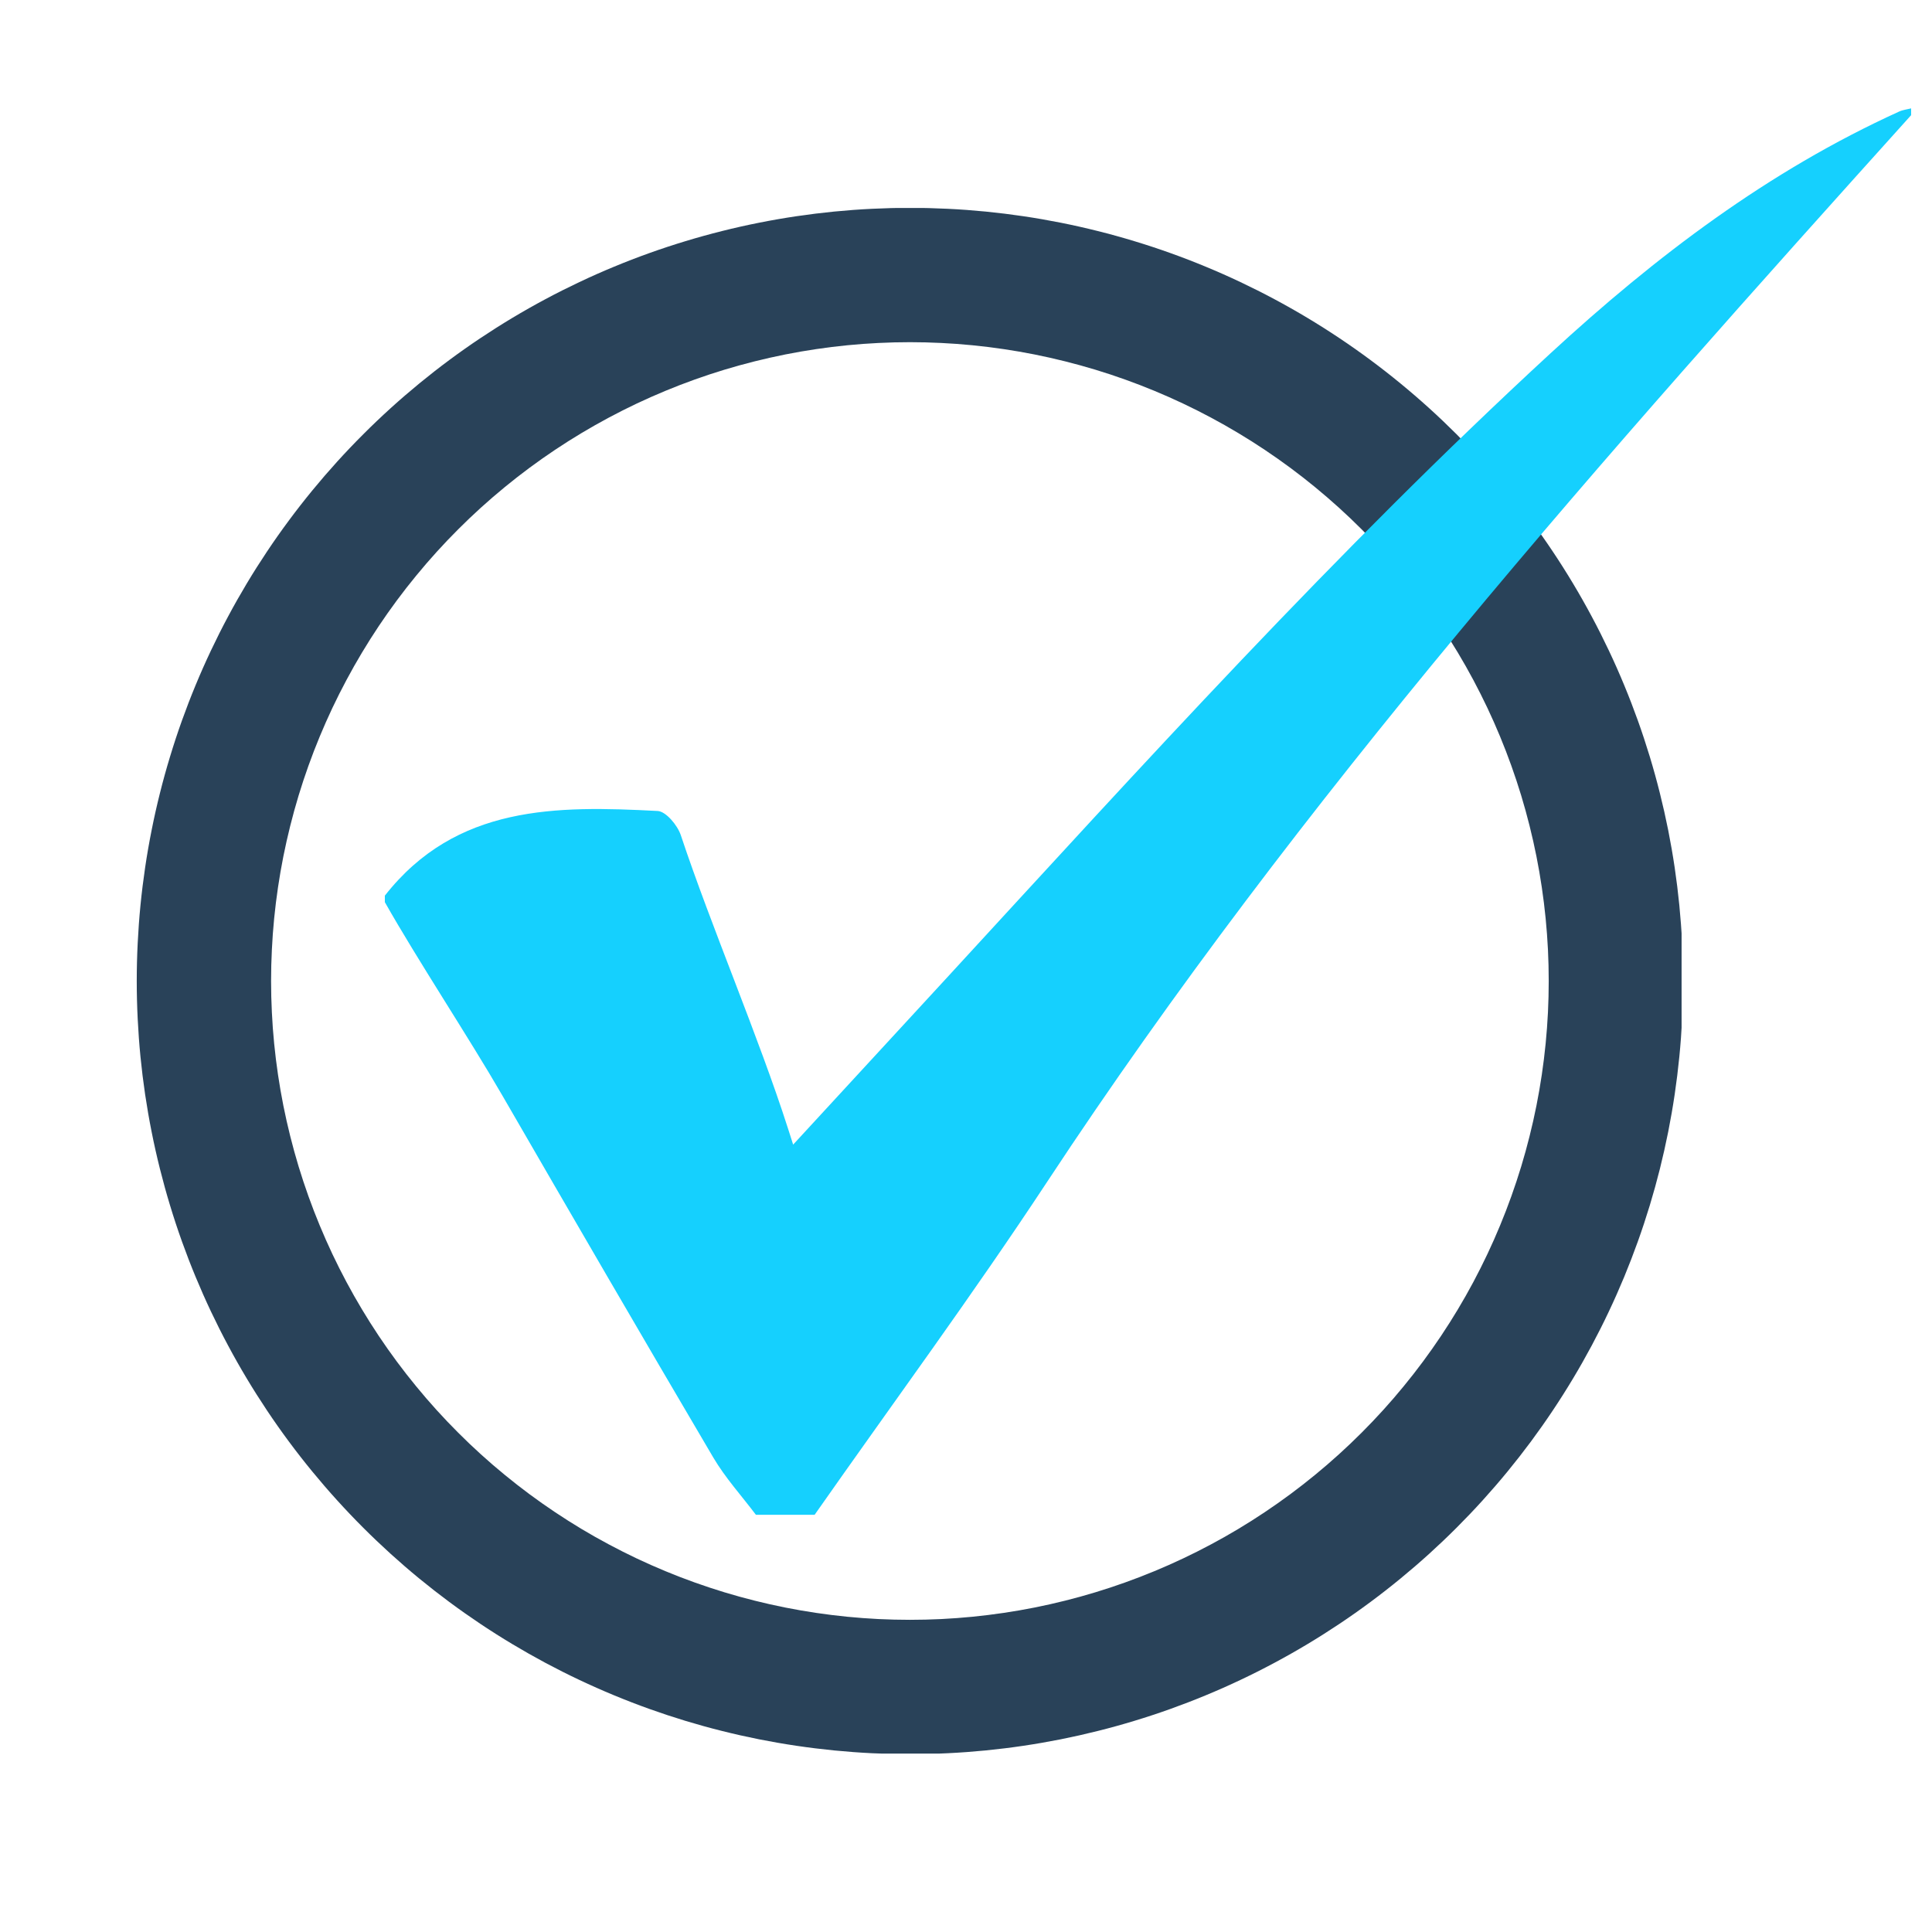
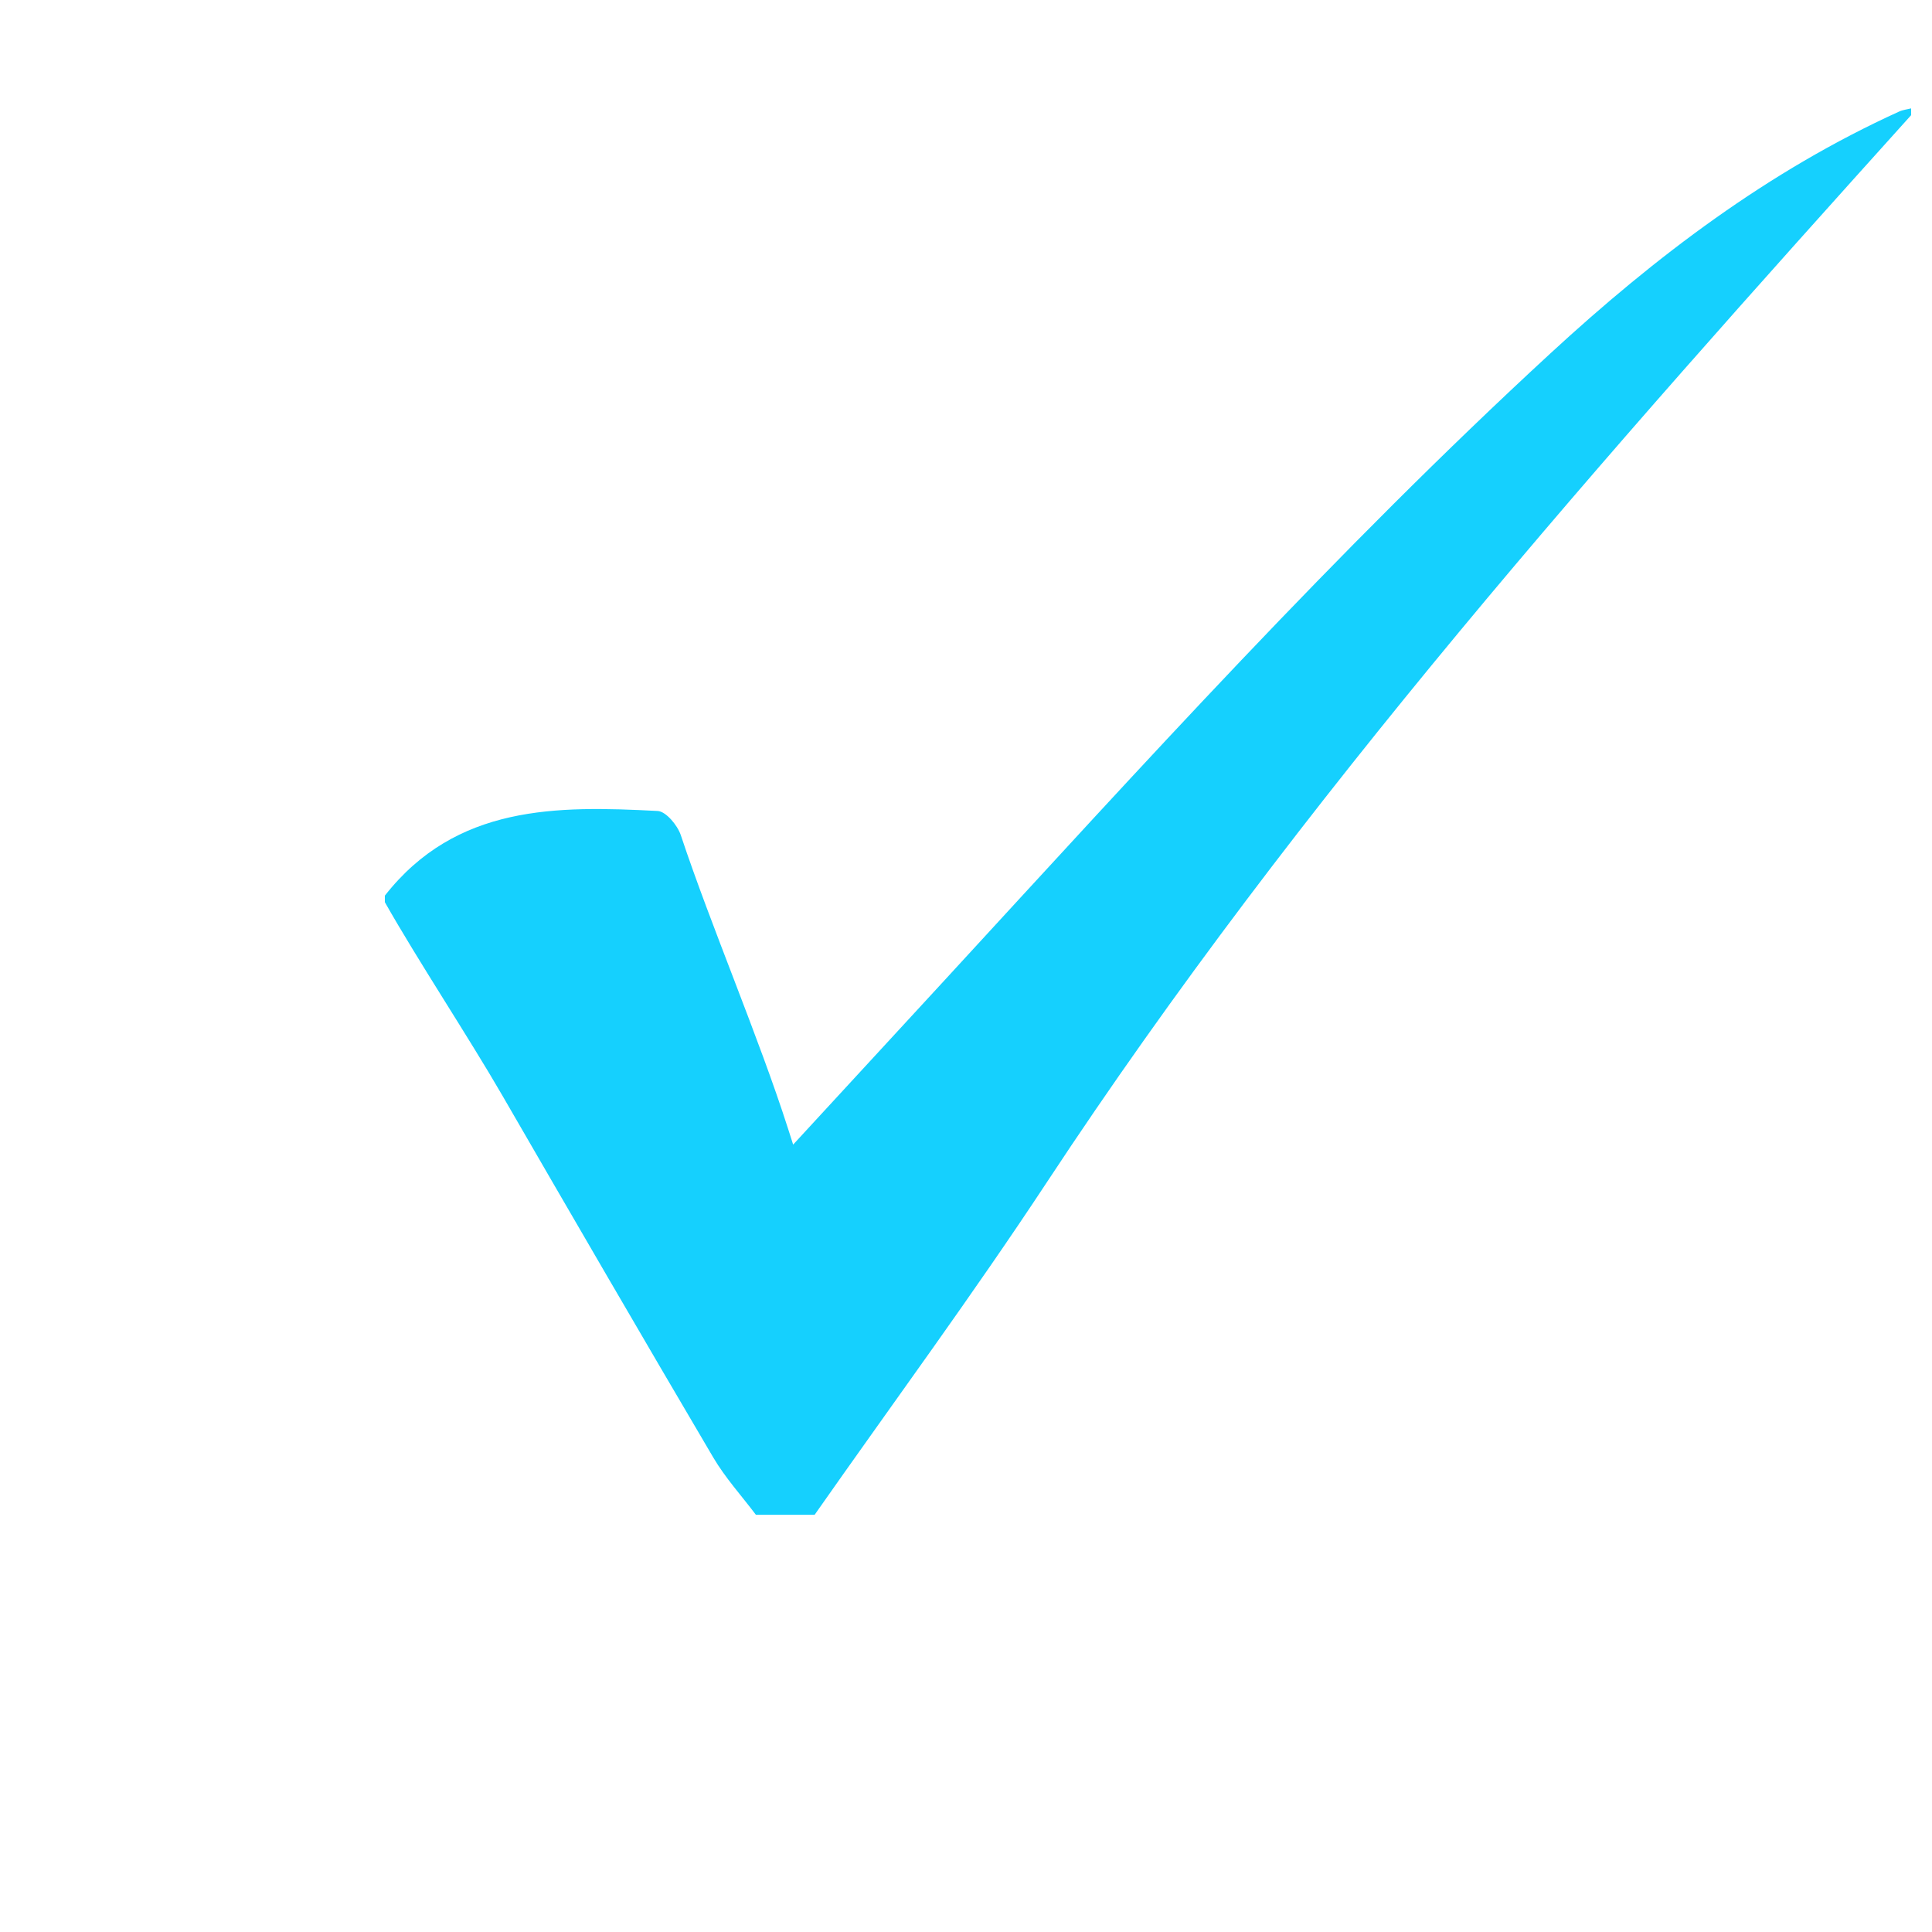
<svg xmlns="http://www.w3.org/2000/svg" width="500" viewBox="0 0 375 375" height="500" preserveAspectRatio="xMidYMid meet">
  <defs>
    <clipPath id="81ca102a79">
-       <path d="M 26.395 40.371 L 326.395 40.371 L 326.395 340.371 L 26.395 340.371 Z M 26.395 40.371 " clip-rule="nonzero" />
-     </clipPath>
+       </clipPath>
    <clipPath id="f11129d77b">
      <path d="M 74.695 21.031 L 370.945 21.031 L 370.945 294.031 L 74.695 294.031 Z M 74.695 21.031 " clip-rule="nonzero" />
    </clipPath>
  </defs>
  <g clip-path="url(#81ca102a79)">
-     <path fill="#294259" d="M 176.613 40.344 C 174.156 40.344 171.703 40.406 169.25 40.527 C 166.797 40.645 164.348 40.828 161.902 41.066 C 159.457 41.309 157.023 41.609 154.594 41.969 C 152.164 42.328 149.742 42.75 147.336 43.23 C 144.926 43.707 142.531 44.246 140.148 44.844 C 137.766 45.441 135.398 46.094 133.051 46.809 C 130.699 47.52 128.367 48.289 126.055 49.117 C 123.742 49.945 121.453 50.828 119.184 51.77 C 116.914 52.707 114.668 53.703 112.449 54.754 C 110.23 55.805 108.035 56.906 105.871 58.066 C 103.703 59.223 101.566 60.434 99.461 61.695 C 97.355 62.957 95.281 64.273 93.238 65.637 C 91.195 67 89.188 68.414 87.215 69.879 C 85.242 71.34 83.309 72.852 81.41 74.41 C 79.512 75.969 77.652 77.57 75.832 79.219 C 74.012 80.871 72.234 82.562 70.5 84.301 C 68.762 86.035 67.07 87.812 65.418 89.633 C 63.77 91.453 62.168 93.312 60.609 95.211 C 59.051 97.109 57.539 99.047 56.078 101.02 C 54.613 102.992 53.199 104.996 51.836 107.039 C 50.473 109.082 49.156 111.156 47.895 113.262 C 46.633 115.371 45.422 117.504 44.266 119.672 C 43.105 121.836 42.004 124.031 40.953 126.25 C 39.902 128.473 38.906 130.715 37.969 132.984 C 37.027 135.254 36.145 137.543 35.316 139.855 C 34.488 142.168 33.719 144.5 33.008 146.852 C 32.293 149.199 31.637 151.566 31.043 153.949 C 30.445 156.332 29.906 158.727 29.43 161.137 C 28.949 163.543 28.527 165.965 28.168 168.395 C 27.809 170.824 27.508 173.258 27.266 175.703 C 27.027 178.148 26.848 180.598 26.727 183.051 C 26.605 185.5 26.543 187.957 26.543 190.414 C 26.543 192.867 26.605 195.324 26.727 197.777 C 26.848 200.23 27.027 202.676 27.266 205.121 C 27.508 207.566 27.809 210.004 28.168 212.434 C 28.531 214.859 28.949 217.281 29.43 219.688 C 29.906 222.098 30.445 224.492 31.043 226.875 C 31.641 229.258 32.293 231.625 33.008 233.977 C 33.719 236.324 34.488 238.656 35.316 240.969 C 36.145 243.281 37.027 245.57 37.969 247.84 C 38.91 250.109 39.902 252.355 40.953 254.574 C 42.004 256.793 43.105 258.988 44.266 261.152 C 45.422 263.32 46.633 265.457 47.895 267.562 C 49.156 269.668 50.473 271.742 51.836 273.785 C 53.199 275.828 54.613 277.836 56.078 279.809 C 57.539 281.781 59.051 283.715 60.609 285.613 C 62.168 287.512 63.77 289.371 65.422 291.191 C 67.07 293.012 68.762 294.789 70.5 296.527 C 72.234 298.262 74.016 299.957 75.832 301.605 C 77.652 303.254 79.512 304.859 81.41 306.418 C 83.309 307.973 85.246 309.484 87.219 310.949 C 89.191 312.41 91.199 313.824 93.238 315.188 C 95.281 316.555 97.355 317.867 99.461 319.129 C 101.57 320.391 103.707 321.602 105.871 322.762 C 108.039 323.918 110.23 325.023 112.449 326.07 C 114.672 327.121 116.914 328.117 119.184 329.055 C 121.453 329.996 123.742 330.879 126.055 331.707 C 128.367 332.535 130.699 333.305 133.051 334.02 C 135.398 334.73 137.766 335.387 140.148 335.98 C 142.531 336.578 144.926 337.117 147.336 337.598 C 149.746 338.074 152.164 338.496 154.594 338.855 C 157.023 339.215 159.457 339.516 161.902 339.758 C 164.348 339.996 166.797 340.18 169.25 340.301 C 171.703 340.418 174.156 340.48 176.613 340.48 C 179.066 340.48 181.523 340.418 183.977 340.297 C 186.43 340.18 188.879 339.996 191.32 339.758 C 193.766 339.516 196.203 339.215 198.633 338.855 C 201.062 338.496 203.48 338.074 205.891 337.598 C 208.297 337.117 210.691 336.578 213.074 335.98 C 215.457 335.387 217.824 334.73 220.176 334.016 C 222.523 333.305 224.855 332.535 227.168 331.707 C 229.48 330.879 231.77 329.996 234.039 329.055 C 236.309 328.117 238.555 327.121 240.773 326.07 C 242.996 325.02 245.188 323.918 247.352 322.758 C 249.52 321.602 251.656 320.391 253.762 319.129 C 255.867 317.867 257.941 316.551 259.984 315.188 C 262.027 313.824 264.035 312.41 266.008 310.945 C 267.98 309.484 269.914 307.973 271.812 306.414 C 273.711 304.855 275.57 303.254 277.391 301.605 C 279.211 299.953 280.988 298.262 282.727 296.523 C 284.461 294.789 286.156 293.012 287.805 291.191 C 289.453 289.371 291.059 287.512 292.617 285.613 C 294.172 283.715 295.684 281.781 297.148 279.809 C 298.609 277.836 300.023 275.828 301.387 273.785 C 302.754 271.742 304.066 269.668 305.328 267.562 C 306.59 265.457 307.801 263.32 308.961 261.152 C 310.117 258.988 311.223 256.793 312.27 254.574 C 313.32 252.355 314.316 250.109 315.258 247.84 C 316.195 245.57 317.078 243.281 317.906 240.969 C 318.734 238.656 319.504 236.324 320.219 233.973 C 320.93 231.625 321.586 229.258 322.184 226.875 C 322.777 224.492 323.316 222.098 323.797 219.688 C 324.273 217.281 324.695 214.859 325.055 212.43 C 325.414 210.004 325.715 207.566 325.957 205.121 C 326.199 202.676 326.379 200.23 326.5 197.777 C 326.617 195.324 326.68 192.867 326.68 190.414 C 326.68 187.957 326.617 185.5 326.5 183.047 C 326.379 180.598 326.195 178.148 325.957 175.703 C 325.715 173.258 325.414 170.82 325.055 168.395 C 324.695 165.965 324.273 163.543 323.797 161.137 C 323.316 158.727 322.777 156.332 322.18 153.949 C 321.586 151.566 320.93 149.199 320.219 146.852 C 319.504 144.5 318.734 142.168 317.906 139.855 C 317.078 137.543 316.195 135.254 315.254 132.984 C 314.316 130.715 313.32 128.469 312.27 126.25 C 311.219 124.031 310.117 121.836 308.957 119.672 C 307.801 117.504 306.59 115.367 305.328 113.262 C 304.066 111.156 302.754 109.082 301.387 107.039 C 300.023 104.996 298.609 102.988 297.145 101.016 C 295.684 99.043 294.172 97.109 292.613 95.211 C 291.059 93.312 289.453 91.453 287.805 89.633 C 286.156 87.812 284.461 86.035 282.727 84.297 C 280.988 82.562 279.211 80.867 277.391 79.219 C 275.57 77.57 273.711 75.965 271.812 74.41 C 269.914 72.852 267.98 71.34 266.008 69.879 C 264.035 68.414 262.027 67 259.984 65.637 C 257.941 64.27 255.867 62.957 253.762 61.695 C 251.656 60.434 249.52 59.223 247.352 58.066 C 245.188 56.906 242.992 55.805 240.773 54.754 C 238.555 53.703 236.309 52.707 234.039 51.77 C 231.77 50.828 229.48 49.945 227.168 49.117 C 224.855 48.289 222.523 47.52 220.172 46.809 C 217.824 46.094 215.457 45.438 213.074 44.844 C 210.691 44.246 208.297 43.707 205.887 43.227 C 203.48 42.75 201.059 42.328 198.633 41.969 C 196.203 41.609 193.766 41.309 191.32 41.066 C 188.875 40.828 186.43 40.645 183.977 40.527 C 181.523 40.406 179.066 40.344 176.613 40.344 Z M 176.613 66.418 C 178.641 66.418 180.668 66.469 182.695 66.57 C 184.723 66.668 186.746 66.816 188.766 67.016 C 190.785 67.215 192.797 67.465 194.805 67.762 C 196.812 68.059 198.812 68.406 200.801 68.801 C 202.793 69.199 204.77 69.645 206.738 70.137 C 208.707 70.629 210.664 71.172 212.605 71.758 C 214.547 72.348 216.473 72.984 218.383 73.668 C 220.293 74.352 222.188 75.082 224.062 75.859 C 225.938 76.637 227.789 77.457 229.625 78.324 C 231.461 79.191 233.273 80.105 235.062 81.062 C 236.852 82.02 238.617 83.02 240.355 84.062 C 242.098 85.105 243.812 86.191 245.496 87.316 C 247.184 88.445 248.844 89.613 250.473 90.82 C 252.102 92.031 253.703 93.277 255.27 94.566 C 256.84 95.852 258.375 97.18 259.879 98.539 C 261.383 99.902 262.852 101.301 264.289 102.738 C 265.723 104.172 267.121 105.641 268.484 107.145 C 269.848 108.648 271.172 110.184 272.457 111.754 C 273.746 113.32 274.992 114.922 276.203 116.551 C 277.41 118.18 278.578 119.84 279.707 121.527 C 280.836 123.215 281.922 124.926 282.965 126.668 C 284.008 128.41 285.008 130.172 285.965 131.965 C 286.918 133.754 287.832 135.566 288.699 137.398 C 289.566 139.234 290.391 141.09 291.164 142.961 C 291.941 144.836 292.672 146.73 293.355 148.641 C 294.039 150.551 294.676 152.477 295.266 154.418 C 295.855 156.359 296.395 158.316 296.887 160.285 C 297.383 162.254 297.824 164.234 298.223 166.223 C 298.617 168.215 298.965 170.211 299.262 172.219 C 299.559 174.227 299.809 176.238 300.008 178.258 C 300.207 180.277 300.355 182.301 300.457 184.328 C 300.555 186.355 300.605 188.383 300.605 190.414 C 300.605 192.441 300.555 194.469 300.457 196.496 C 300.355 198.523 300.207 200.547 300.008 202.566 C 299.809 204.586 299.559 206.598 299.262 208.605 C 298.965 210.613 298.617 212.613 298.223 214.602 C 297.824 216.594 297.383 218.57 296.887 220.539 C 296.395 222.508 295.855 224.465 295.266 226.406 C 294.676 228.348 294.039 230.273 293.355 232.184 C 292.672 234.094 291.941 235.988 291.164 237.863 C 290.391 239.738 289.566 241.59 288.699 243.426 C 287.832 245.262 286.918 247.07 285.965 248.863 C 285.008 250.652 284.008 252.418 282.965 254.156 C 281.922 255.898 280.836 257.609 279.707 259.297 C 278.578 260.984 277.41 262.645 276.203 264.273 C 274.992 265.902 273.746 267.504 272.457 269.07 C 271.172 270.641 269.848 272.176 268.484 273.68 C 267.121 275.184 265.723 276.652 264.289 278.086 C 262.852 279.523 261.383 280.922 259.879 282.285 C 258.375 283.648 256.84 284.973 255.27 286.258 C 253.703 287.547 252.102 288.793 250.473 290.004 C 248.844 291.211 247.184 292.379 245.496 293.508 C 243.812 294.637 242.098 295.719 240.355 296.766 C 238.617 297.809 236.852 298.809 235.062 299.762 C 233.273 300.719 231.461 301.633 229.625 302.5 C 227.789 303.367 225.938 304.191 224.062 304.965 C 222.188 305.742 220.293 306.473 218.383 307.156 C 216.473 307.84 214.547 308.477 212.605 309.066 C 210.664 309.656 208.707 310.195 206.738 310.688 C 204.77 311.184 202.793 311.625 200.801 312.023 C 198.812 312.418 196.812 312.766 194.805 313.062 C 192.797 313.359 190.785 313.609 188.766 313.809 C 186.746 314.008 184.723 314.156 182.695 314.258 C 180.668 314.355 178.641 314.406 176.613 314.406 C 174.582 314.406 172.555 314.355 170.527 314.258 C 168.5 314.156 166.477 314.008 164.457 313.809 C 162.438 313.609 160.426 313.359 158.418 313.062 C 156.41 312.766 154.414 312.418 152.422 312.023 C 150.434 311.625 148.453 311.184 146.484 310.688 C 144.516 310.195 142.562 309.656 140.617 309.066 C 138.676 308.477 136.75 307.84 134.84 307.156 C 132.93 306.473 131.035 305.742 129.164 304.965 C 127.289 304.191 125.434 303.367 123.598 302.5 C 121.766 301.633 119.953 300.719 118.164 299.762 C 116.371 298.809 114.609 297.809 112.867 296.766 C 111.129 295.719 109.414 294.637 107.727 293.508 C 106.039 292.379 104.379 291.211 102.75 290.004 C 101.121 288.793 99.52 287.547 97.953 286.258 C 96.383 284.973 94.848 283.648 93.344 282.285 C 91.84 280.922 90.371 279.523 88.938 278.086 C 87.5 276.652 86.102 275.184 84.738 273.68 C 83.379 272.176 82.051 270.641 80.766 269.07 C 79.477 267.504 78.23 265.902 77.02 264.273 C 75.812 262.645 74.645 260.984 73.516 259.297 C 72.391 257.609 71.305 255.898 70.262 254.156 C 69.219 252.418 68.219 250.652 67.262 248.863 C 66.305 247.07 65.391 245.262 64.523 243.426 C 63.656 241.59 62.836 239.738 62.059 237.863 C 61.281 235.988 60.551 234.094 59.867 232.184 C 59.184 230.273 58.547 228.348 57.957 226.406 C 57.371 224.465 56.828 222.508 56.336 220.539 C 55.844 218.57 55.398 216.594 55 214.602 C 54.605 212.613 54.258 210.613 53.961 208.605 C 53.664 206.598 53.414 204.586 53.215 202.566 C 53.016 200.547 52.867 198.523 52.77 196.496 C 52.668 194.469 52.617 192.441 52.617 190.414 C 52.617 188.383 52.668 186.355 52.77 184.328 C 52.867 182.301 53.016 180.277 53.215 178.258 C 53.414 176.238 53.664 174.227 53.961 172.219 C 54.258 170.211 54.605 168.215 55 166.223 C 55.398 164.234 55.844 162.254 56.336 160.285 C 56.828 158.316 57.371 156.359 57.957 154.418 C 58.547 152.477 59.184 150.551 59.867 148.641 C 60.551 146.73 61.281 144.836 62.059 142.961 C 62.836 141.09 63.656 139.234 64.523 137.398 C 65.391 135.566 66.305 133.754 67.262 131.965 C 68.219 130.172 69.219 128.41 70.262 126.668 C 71.305 124.926 72.391 123.215 73.516 121.527 C 74.645 119.84 75.812 118.18 77.02 116.551 C 78.23 114.922 79.477 113.32 80.766 111.754 C 82.051 110.184 83.379 108.648 84.738 107.145 C 86.102 105.641 87.5 104.172 88.938 102.738 C 90.371 101.301 91.84 99.902 93.344 98.539 C 94.848 97.18 96.383 95.852 97.953 94.566 C 99.52 93.277 101.121 92.031 102.75 90.82 C 104.379 89.613 106.039 88.445 107.727 87.316 C 109.414 86.191 111.129 85.105 112.867 84.062 C 114.609 83.02 116.375 82.02 118.164 81.062 C 119.953 80.105 121.766 79.191 123.598 78.324 C 125.434 77.457 127.289 76.637 129.164 75.859 C 131.035 75.082 132.93 74.352 134.84 73.668 C 136.75 72.984 138.676 72.348 140.617 71.758 C 142.562 71.172 144.516 70.629 146.484 70.137 C 148.453 69.645 150.434 69.199 152.422 68.801 C 154.414 68.406 156.41 68.059 158.418 67.762 C 160.426 67.465 162.438 67.215 164.457 67.016 C 166.477 66.816 168.5 66.668 170.527 66.57 C 172.555 66.469 174.582 66.418 176.613 66.418 Z M 176.613 66.418 " fill-opacity="1" fill-rule="nonzero" />
-   </g>
+     </g>
  <g clip-path="url(#f11129d77b)">
    <path fill="#15d0fe" d="M 371 22.297 C 311.344 88.547 252.453 154.68 203.246 229.398 C 188.801 251.328 173.195 272.496 158.121 294.016 C 154.32 294.016 150.516 294.016 146.715 294.016 C 143.934 290.316 140.766 286.844 138.434 282.879 C 124.664 259.504 111.043 236.043 97.461 212.559 C 90.969 201.332 81.082 186.398 74.699 175.109 C 74.699 174.688 74.699 174.266 74.699 173.844 C 88.547 156.191 108.043 156.387 127.648 157.41 C 129.262 157.496 131.504 160.184 132.141 162.098 C 138.047 179.836 147.258 201.266 152.961 219.078 C 153.191 219.797 153.422 220.516 153.949 222.168 C 164.184 211.059 173.852 200.578 183.508 190.082 C 221.762 148.496 259.297 106.961 300.934 68.594 C 321.387 49.746 343.219 33.203 368.621 21.652 C 369.355 21.316 370.203 21.23 371 21.027 C 371 21.453 371 21.875 371 22.297 Z M 371 22.297 " fill-opacity="1" fill-rule="evenodd" />
  </g>
</svg>